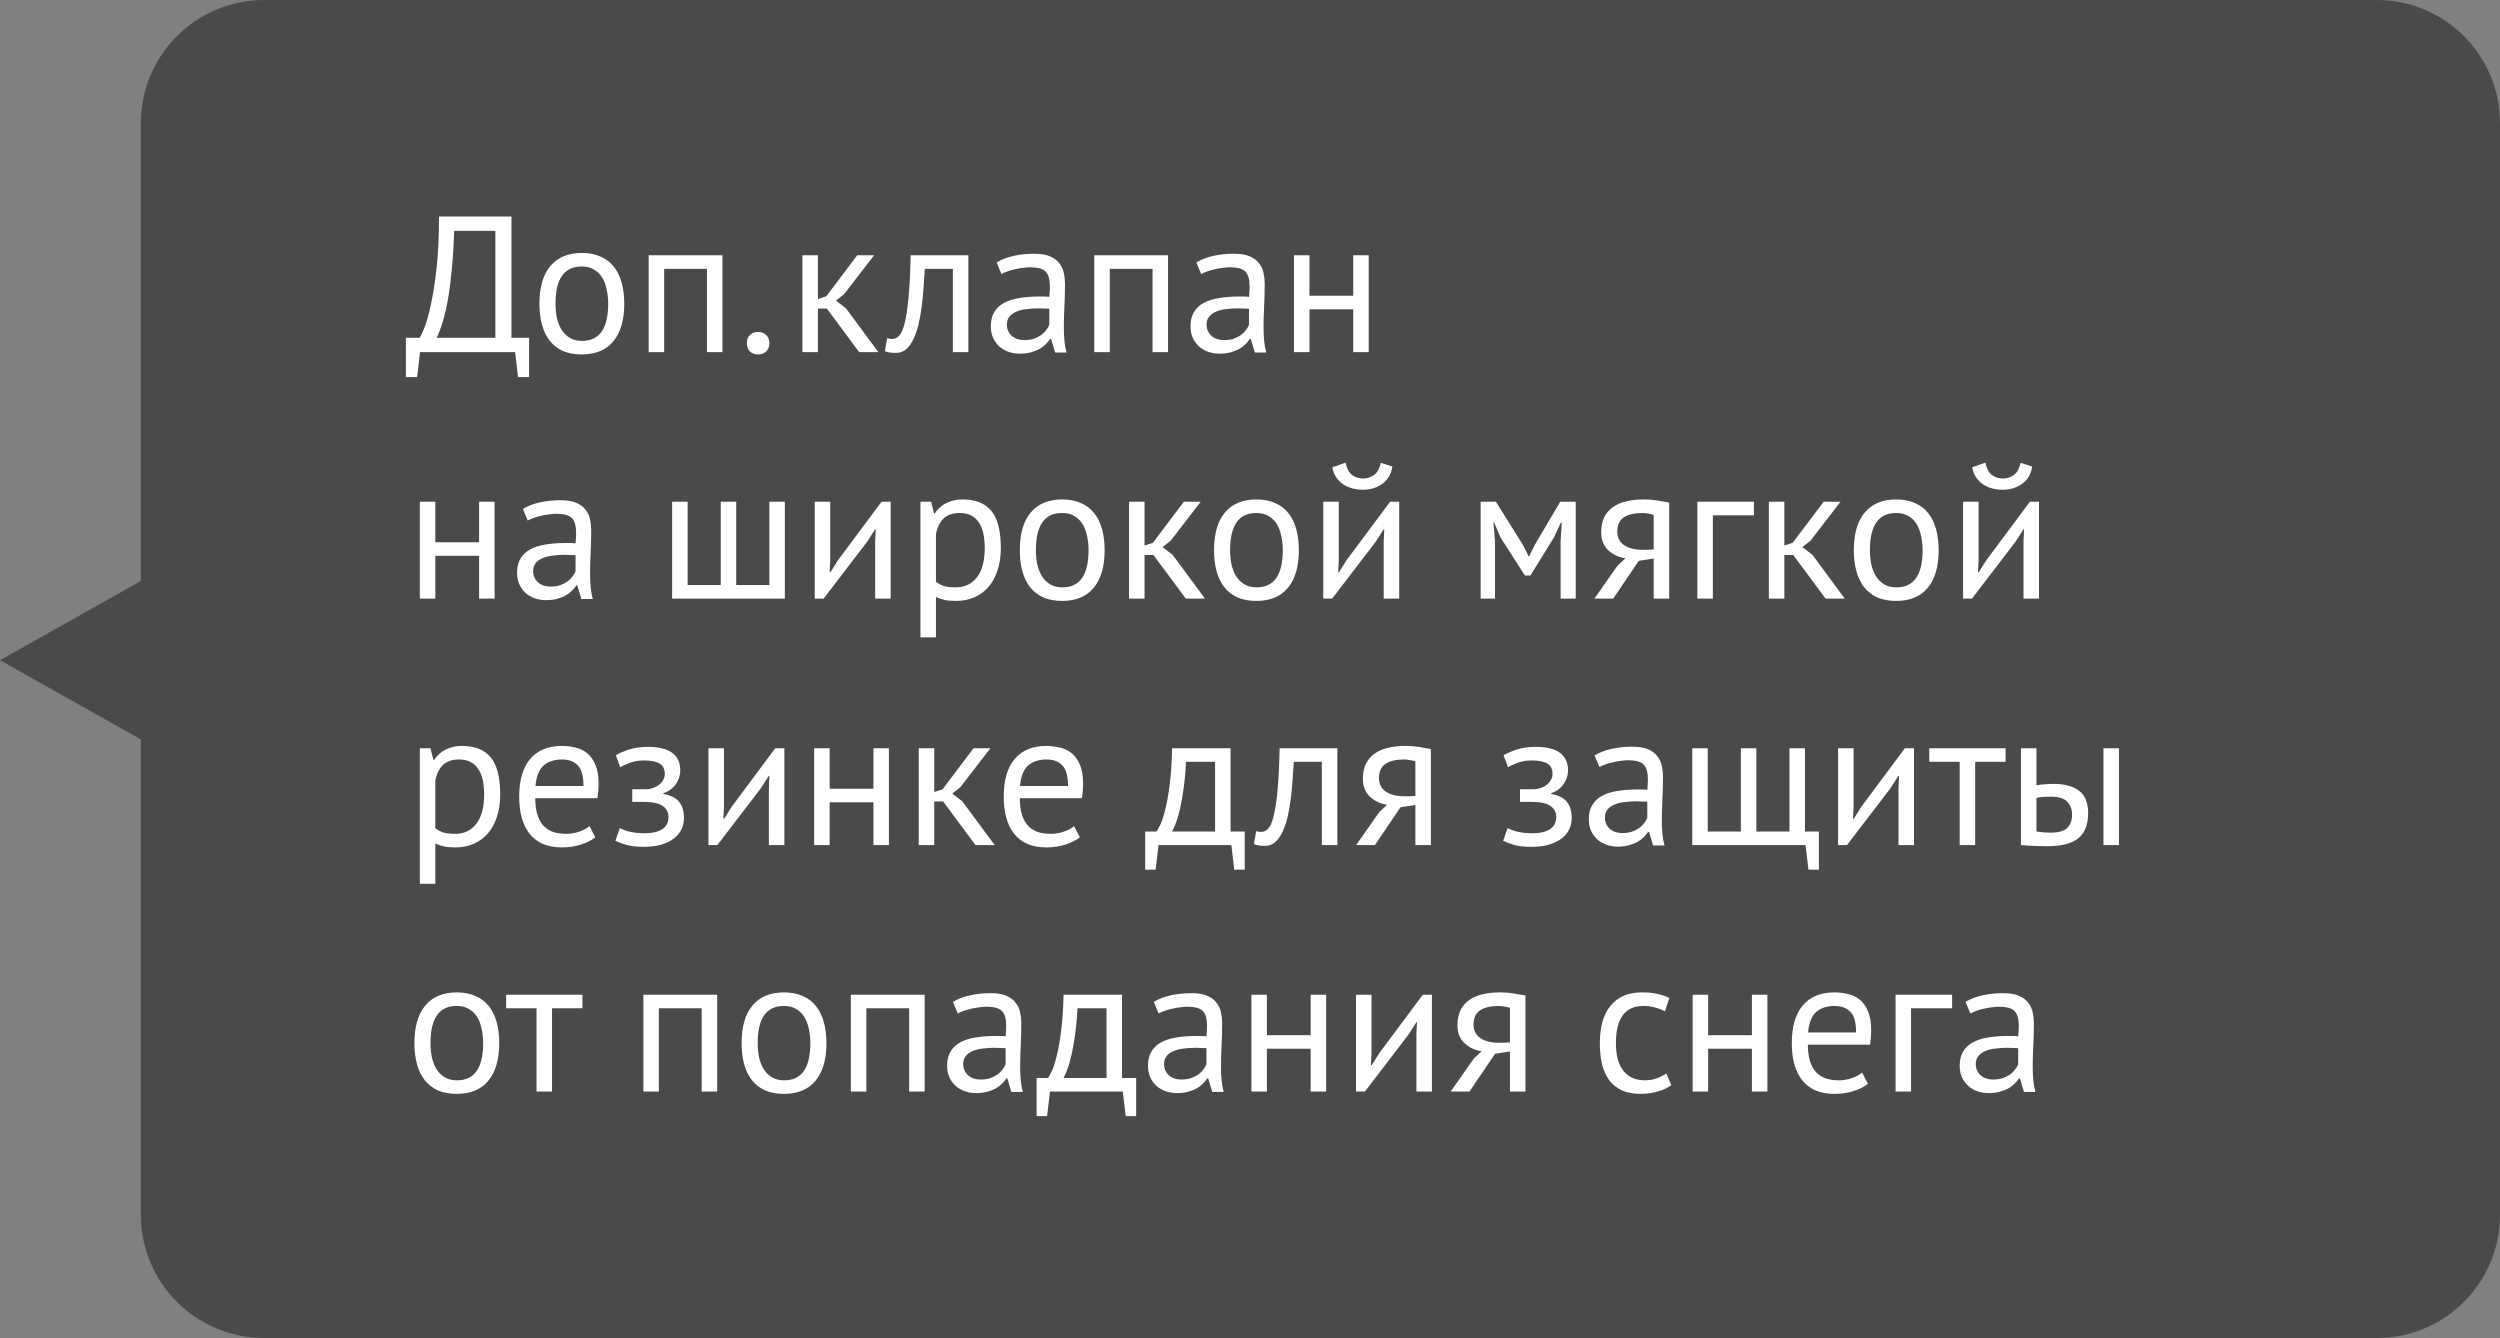
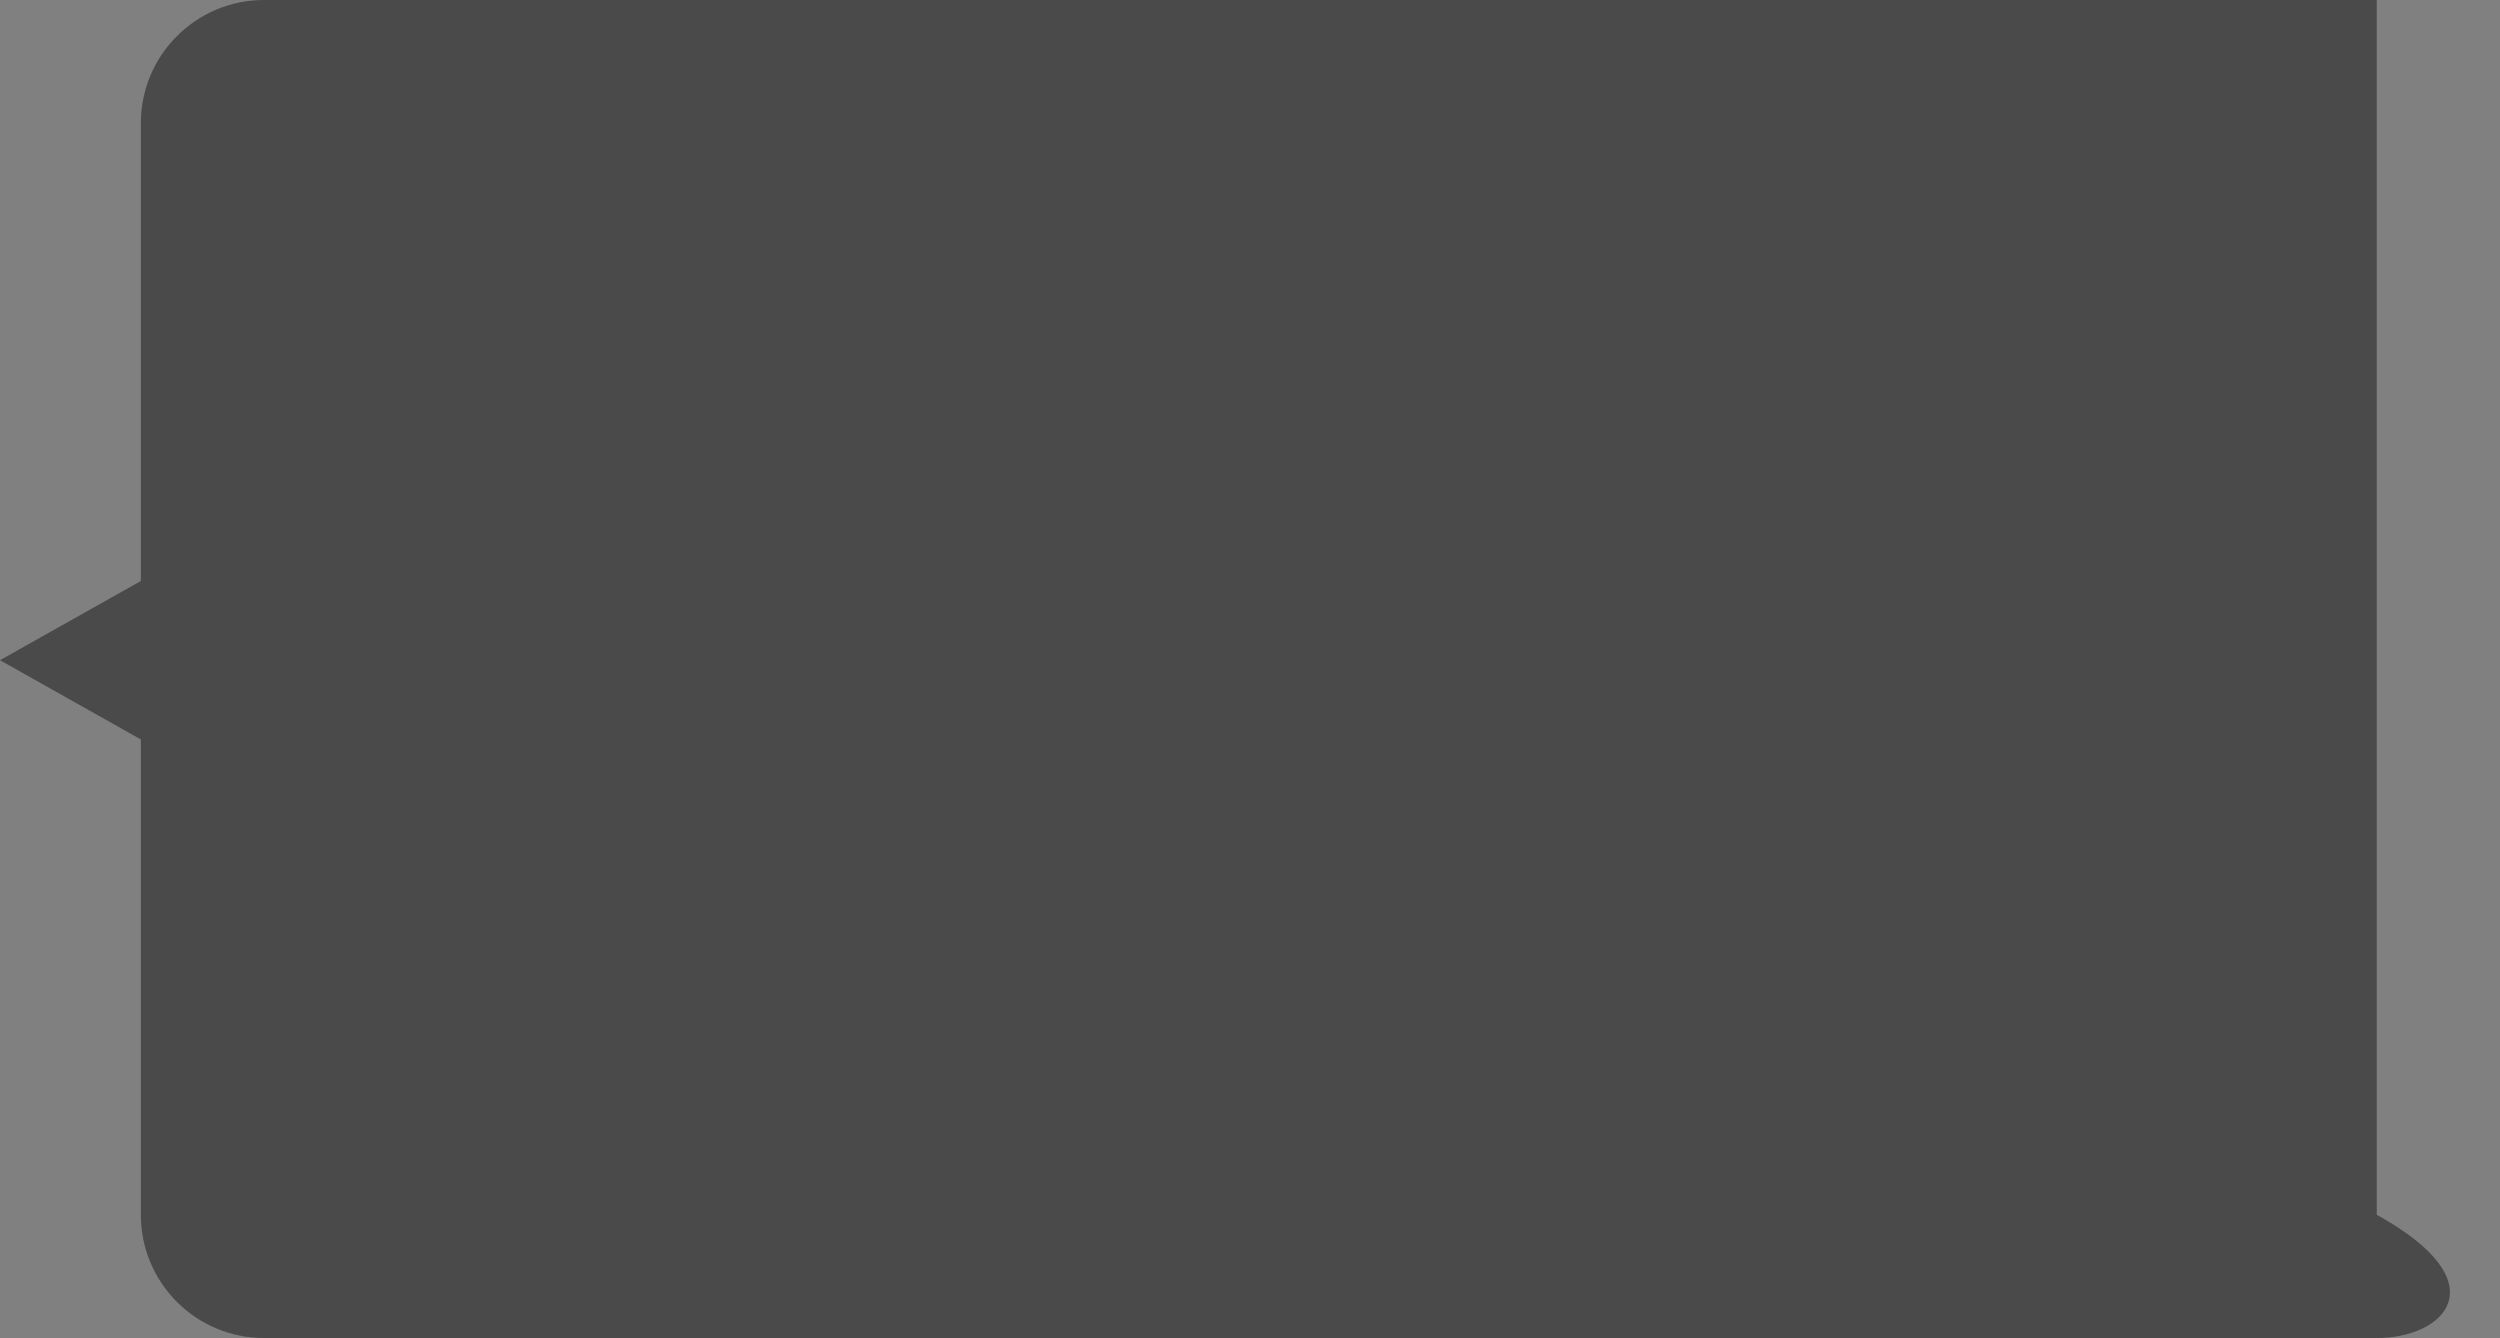
<svg xmlns="http://www.w3.org/2000/svg" width="142" height="76" viewBox="0 0 142 76" fill="none">
  <rect x="0" y="0" width="142" height="76" fill="#808080" stroke="none" />
-   <path d="M8 7C8 3.134 11.134 0 15 0H135C138.866 0 142 3.134 142 7V69C142 72.866 138.866 76 135 76H15C11.134 76 8 72.866 8 69V42L0 37.5L8 33V7Z" fill="#383838" fill-opacity="0.75" />
-   <path d="M30.051 21.419H29.424L29.259 20H23.858L23.693 21.419H23.055V19.186H23.836C23.895 19.105 23.983 18.918 24.1 18.625C24.225 18.324 24.346 17.899 24.463 17.349C24.588 16.792 24.698 16.099 24.793 15.27C24.888 14.434 24.936 13.444 24.936 12.3H29.05V19.186H30.051V21.419ZM28.137 19.186V13.114H25.794C25.772 13.921 25.728 14.647 25.662 15.292C25.603 15.937 25.53 16.509 25.442 17.008C25.354 17.499 25.255 17.925 25.145 18.284C25.035 18.643 24.921 18.944 24.804 19.186H28.137ZM30.64 17.25C30.64 16.319 30.845 15.607 31.256 15.116C31.674 14.617 32.271 14.368 33.049 14.368C33.459 14.368 33.815 14.438 34.116 14.577C34.424 14.709 34.677 14.903 34.875 15.16C35.073 15.409 35.219 15.714 35.315 16.073C35.41 16.425 35.458 16.817 35.458 17.25C35.458 18.181 35.249 18.896 34.831 19.395C34.42 19.886 33.826 20.132 33.049 20.132C32.638 20.132 32.279 20.066 31.971 19.934C31.67 19.795 31.421 19.6 31.223 19.351C31.025 19.094 30.878 18.79 30.783 18.438C30.687 18.079 30.64 17.683 30.64 17.25ZM31.553 17.25C31.553 17.529 31.578 17.796 31.63 18.053C31.688 18.31 31.776 18.533 31.894 18.724C32.011 18.915 32.165 19.069 32.356 19.186C32.546 19.303 32.777 19.362 33.049 19.362C34.046 19.369 34.545 18.665 34.545 17.25C34.545 16.964 34.515 16.693 34.457 16.436C34.405 16.179 34.321 15.956 34.204 15.765C34.086 15.574 33.932 15.424 33.742 15.314C33.551 15.197 33.32 15.138 33.049 15.138C32.051 15.131 31.553 15.835 31.553 17.25ZM40.156 15.27H37.725V20H36.845V14.5H41.036V20H40.156V15.27ZM42.424 19.494C42.424 19.296 42.479 19.142 42.589 19.032C42.706 18.915 42.86 18.856 43.051 18.856C43.249 18.856 43.406 18.915 43.524 19.032C43.641 19.142 43.7 19.296 43.7 19.494C43.7 19.685 43.641 19.839 43.524 19.956C43.406 20.073 43.249 20.132 43.051 20.132C42.86 20.132 42.706 20.073 42.589 19.956C42.479 19.839 42.424 19.685 42.424 19.494ZM46.964 17.525H46.458V20H45.578V14.5H46.458V16.986L46.931 16.832L48.691 14.5H49.648L47.943 16.711L47.481 17.074L48.053 17.514L49.89 20H48.801L46.964 17.525ZM54.123 15.27H52.528C52.506 15.578 52.484 15.912 52.462 16.271C52.44 16.623 52.407 16.979 52.363 17.338C52.319 17.69 52.261 18.031 52.187 18.361C52.114 18.684 52.019 18.97 51.901 19.219C51.791 19.468 51.652 19.67 51.483 19.824C51.322 19.971 51.128 20.044 50.9 20.044C50.761 20.044 50.64 20.037 50.537 20.022C50.435 20.007 50.343 19.982 50.262 19.945L50.394 19.208C50.482 19.237 50.578 19.252 50.68 19.252C50.827 19.252 50.959 19.19 51.076 19.065C51.194 18.94 51.296 18.706 51.384 18.361C51.472 18.009 51.546 17.525 51.604 16.909C51.663 16.293 51.703 15.49 51.725 14.5H55.003V20H54.123V15.27ZM56.609 14.907C56.887 14.738 57.21 14.614 57.577 14.533C57.951 14.452 58.339 14.412 58.743 14.412C59.124 14.412 59.428 14.463 59.656 14.566C59.89 14.669 60.066 14.804 60.184 14.973C60.308 15.134 60.389 15.314 60.426 15.512C60.47 15.71 60.492 15.908 60.492 16.106C60.492 16.546 60.481 16.975 60.459 17.393C60.437 17.811 60.426 18.207 60.426 18.581C60.426 18.852 60.437 19.109 60.459 19.351C60.481 19.593 60.521 19.817 60.58 20.022H59.931L59.7 19.252H59.645C59.579 19.355 59.494 19.457 59.392 19.56C59.296 19.655 59.179 19.743 59.04 19.824C58.9 19.897 58.739 19.96 58.556 20.011C58.372 20.062 58.163 20.088 57.929 20.088C57.694 20.088 57.474 20.051 57.269 19.978C57.071 19.905 56.898 19.802 56.752 19.67C56.605 19.531 56.488 19.366 56.4 19.175C56.319 18.984 56.279 18.768 56.279 18.526C56.279 18.203 56.345 17.936 56.477 17.723C56.609 17.503 56.792 17.331 57.027 17.206C57.269 17.074 57.555 16.982 57.885 16.931C58.222 16.872 58.592 16.843 58.996 16.843C59.098 16.843 59.197 16.843 59.293 16.843C59.395 16.843 59.498 16.85 59.601 16.865C59.623 16.645 59.634 16.447 59.634 16.271C59.634 15.868 59.553 15.585 59.392 15.424C59.23 15.263 58.937 15.182 58.512 15.182C58.387 15.182 58.251 15.193 58.105 15.215C57.965 15.23 57.819 15.255 57.665 15.292C57.518 15.321 57.375 15.362 57.236 15.413C57.104 15.457 56.986 15.508 56.884 15.567L56.609 14.907ZM58.171 19.318C58.376 19.318 58.559 19.292 58.721 19.241C58.882 19.182 59.021 19.113 59.139 19.032C59.256 18.944 59.351 18.849 59.425 18.746C59.505 18.643 59.564 18.544 59.601 18.449V17.536C59.498 17.529 59.392 17.525 59.282 17.525C59.179 17.518 59.076 17.514 58.974 17.514C58.746 17.514 58.523 17.529 58.303 17.558C58.09 17.58 57.899 17.628 57.731 17.701C57.569 17.767 57.437 17.862 57.335 17.987C57.239 18.104 57.192 18.255 57.192 18.438C57.192 18.695 57.283 18.907 57.467 19.076C57.65 19.237 57.885 19.318 58.171 19.318ZM65.465 15.27H63.034V20H62.154V14.5H66.345V20H65.465V15.27ZM67.952 14.907C68.231 14.738 68.554 14.614 68.92 14.533C69.294 14.452 69.683 14.412 70.086 14.412C70.468 14.412 70.772 14.463 70.999 14.566C71.234 14.669 71.41 14.804 71.527 14.973C71.652 15.134 71.733 15.314 71.769 15.512C71.813 15.71 71.835 15.908 71.835 16.106C71.835 16.546 71.824 16.975 71.802 17.393C71.78 17.811 71.769 18.207 71.769 18.581C71.769 18.852 71.78 19.109 71.802 19.351C71.824 19.593 71.865 19.817 71.923 20.022H71.274L71.043 19.252H70.988C70.922 19.355 70.838 19.457 70.735 19.56C70.64 19.655 70.523 19.743 70.383 19.824C70.244 19.897 70.083 19.96 69.899 20.011C69.716 20.062 69.507 20.088 69.272 20.088C69.038 20.088 68.818 20.051 68.612 19.978C68.414 19.905 68.242 19.802 68.095 19.67C67.949 19.531 67.831 19.366 67.743 19.175C67.663 18.984 67.622 18.768 67.622 18.526C67.622 18.203 67.688 17.936 67.82 17.723C67.952 17.503 68.136 17.331 68.37 17.206C68.612 17.074 68.898 16.982 69.228 16.931C69.566 16.872 69.936 16.843 70.339 16.843C70.442 16.843 70.541 16.843 70.636 16.843C70.739 16.843 70.842 16.85 70.944 16.865C70.966 16.645 70.977 16.447 70.977 16.271C70.977 15.868 70.897 15.585 70.735 15.424C70.574 15.263 70.281 15.182 69.855 15.182C69.731 15.182 69.595 15.193 69.448 15.215C69.309 15.23 69.162 15.255 69.008 15.292C68.862 15.321 68.719 15.362 68.579 15.413C68.447 15.457 68.33 15.508 68.227 15.567L67.952 14.907ZM69.514 19.318C69.72 19.318 69.903 19.292 70.064 19.241C70.226 19.182 70.365 19.113 70.482 19.032C70.6 18.944 70.695 18.849 70.768 18.746C70.849 18.643 70.908 18.544 70.944 18.449V17.536C70.842 17.529 70.735 17.525 70.625 17.525C70.523 17.518 70.42 17.514 70.317 17.514C70.09 17.514 69.866 17.529 69.646 17.558C69.434 17.58 69.243 17.628 69.074 17.701C68.913 17.767 68.781 17.862 68.678 17.987C68.583 18.104 68.535 18.255 68.535 18.438C68.535 18.695 68.627 18.907 68.81 19.076C68.994 19.237 69.228 19.318 69.514 19.318ZM76.863 17.569H74.377V20H73.497V14.5H74.377V16.799H76.863V14.5H77.743V20H76.863V17.569ZM27.213 31.569H24.727V34H23.847V28.5H24.727V30.799H27.213V28.5H28.093V34H27.213V31.569ZM29.699 28.907C29.978 28.738 30.301 28.614 30.667 28.533C31.041 28.452 31.43 28.412 31.833 28.412C32.215 28.412 32.519 28.463 32.746 28.566C32.981 28.669 33.157 28.804 33.274 28.973C33.399 29.134 33.48 29.314 33.516 29.512C33.56 29.71 33.582 29.908 33.582 30.106C33.582 30.546 33.571 30.975 33.549 31.393C33.527 31.811 33.516 32.207 33.516 32.581C33.516 32.852 33.527 33.109 33.549 33.351C33.571 33.593 33.612 33.817 33.67 34.022H33.021L32.79 33.252H32.735C32.669 33.355 32.585 33.457 32.482 33.56C32.387 33.655 32.27 33.743 32.13 33.824C31.991 33.897 31.83 33.96 31.646 34.011C31.463 34.062 31.254 34.088 31.019 34.088C30.785 34.088 30.565 34.051 30.359 33.978C30.161 33.905 29.989 33.802 29.842 33.67C29.696 33.531 29.578 33.366 29.49 33.175C29.41 32.984 29.369 32.768 29.369 32.526C29.369 32.203 29.435 31.936 29.567 31.723C29.699 31.503 29.883 31.331 30.117 31.206C30.359 31.074 30.645 30.982 30.975 30.931C31.313 30.872 31.683 30.843 32.086 30.843C32.189 30.843 32.288 30.843 32.383 30.843C32.486 30.843 32.589 30.85 32.691 30.865C32.713 30.645 32.724 30.447 32.724 30.271C32.724 29.868 32.644 29.585 32.482 29.424C32.321 29.263 32.028 29.182 31.602 29.182C31.478 29.182 31.342 29.193 31.195 29.215C31.056 29.23 30.909 29.255 30.755 29.292C30.609 29.321 30.466 29.362 30.326 29.413C30.194 29.457 30.077 29.508 29.974 29.567L29.699 28.907ZM31.261 33.318C31.467 33.318 31.65 33.292 31.811 33.241C31.973 33.182 32.112 33.113 32.229 33.032C32.347 32.944 32.442 32.849 32.515 32.746C32.596 32.643 32.655 32.544 32.691 32.449V31.536C32.589 31.529 32.482 31.525 32.372 31.525C32.27 31.518 32.167 31.514 32.064 31.514C31.837 31.514 31.613 31.529 31.393 31.558C31.181 31.58 30.99 31.628 30.821 31.701C30.66 31.767 30.528 31.862 30.425 31.987C30.33 32.104 30.282 32.255 30.282 32.438C30.282 32.695 30.374 32.907 30.557 33.076C30.741 33.237 30.975 33.318 31.261 33.318ZM38.177 34V28.5H39.057V33.23H40.938V28.5H41.818V33.23H43.699V28.5H44.579V34H38.177ZM49.709 30.744L49.742 30.062H49.709L49.258 30.766L46.783 34H46.277V28.5H47.157V31.855L47.124 32.504H47.168L47.597 31.822L50.072 28.5H50.589V34H49.709V30.744ZM52.282 28.5H52.887L53.052 29.16H53.096C53.264 28.903 53.481 28.709 53.745 28.577C54.016 28.438 54.324 28.368 54.669 28.368C55.402 28.368 55.948 28.584 56.308 29.017C56.667 29.45 56.847 30.157 56.847 31.14C56.847 31.602 56.784 32.02 56.66 32.394C56.542 32.761 56.374 33.072 56.154 33.329C55.934 33.586 55.666 33.784 55.351 33.923C55.043 34.062 54.698 34.132 54.317 34.132C54.045 34.132 53.829 34.114 53.668 34.077C53.514 34.048 53.345 33.993 53.162 33.912V36.2H52.282V28.5ZM54.504 29.138C54.13 29.138 53.833 29.237 53.613 29.435C53.4 29.626 53.25 29.919 53.162 30.315V33.043C53.294 33.146 53.444 33.226 53.613 33.285C53.781 33.336 54.005 33.362 54.284 33.362C54.79 33.362 55.189 33.175 55.483 32.801C55.783 32.42 55.934 31.862 55.934 31.129C55.934 30.828 55.908 30.557 55.857 30.315C55.805 30.066 55.721 29.857 55.604 29.688C55.494 29.512 55.347 29.376 55.164 29.281C54.988 29.186 54.768 29.138 54.504 29.138ZM57.925 31.25C57.925 30.319 58.13 29.607 58.541 29.116C58.959 28.617 59.556 28.368 60.334 28.368C60.744 28.368 61.1 28.438 61.401 28.577C61.709 28.709 61.962 28.903 62.16 29.16C62.358 29.409 62.504 29.714 62.6 30.073C62.695 30.425 62.743 30.817 62.743 31.25C62.743 32.181 62.534 32.896 62.116 33.395C61.705 33.886 61.111 34.132 60.334 34.132C59.923 34.132 59.564 34.066 59.256 33.934C58.955 33.795 58.706 33.6 58.508 33.351C58.31 33.094 58.163 32.79 58.068 32.438C57.972 32.079 57.925 31.683 57.925 31.25ZM58.838 31.25C58.838 31.529 58.863 31.796 58.915 32.053C58.973 32.31 59.061 32.533 59.179 32.724C59.296 32.915 59.45 33.069 59.641 33.186C59.831 33.303 60.062 33.362 60.334 33.362C61.331 33.369 61.83 32.665 61.83 31.25C61.83 30.964 61.8 30.693 61.742 30.436C61.69 30.179 61.606 29.956 61.489 29.765C61.371 29.574 61.217 29.424 61.027 29.314C60.836 29.197 60.605 29.138 60.334 29.138C59.336 29.131 58.838 29.835 58.838 31.25ZM65.516 31.525H65.01V34H64.13V28.5H65.01V30.986L65.483 30.832L67.243 28.5H68.2L66.495 30.711L66.033 31.074L66.605 31.514L68.442 34H67.353L65.516 31.525ZM68.957 31.25C68.957 30.319 69.162 29.607 69.573 29.116C69.991 28.617 70.589 28.368 71.366 28.368C71.777 28.368 72.132 28.438 72.433 28.577C72.741 28.709 72.994 28.903 73.192 29.16C73.39 29.409 73.537 29.714 73.632 30.073C73.727 30.425 73.775 30.817 73.775 31.25C73.775 32.181 73.566 32.896 73.148 33.395C72.737 33.886 72.143 34.132 71.366 34.132C70.955 34.132 70.596 34.066 70.288 33.934C69.987 33.795 69.738 33.6 69.54 33.351C69.342 33.094 69.195 32.79 69.1 32.438C69.005 32.079 68.957 31.683 68.957 31.25ZM69.87 31.25C69.87 31.529 69.896 31.796 69.947 32.053C70.006 32.31 70.094 32.533 70.211 32.724C70.328 32.915 70.482 33.069 70.673 33.186C70.864 33.303 71.095 33.362 71.366 33.362C72.363 33.369 72.862 32.665 72.862 31.25C72.862 30.964 72.833 30.693 72.774 30.436C72.723 30.179 72.638 29.956 72.521 29.765C72.404 29.574 72.25 29.424 72.059 29.314C71.868 29.197 71.637 29.138 71.366 29.138C70.369 29.131 69.87 29.835 69.87 31.25ZM78.594 30.744L78.627 30.062H78.594L78.143 30.766L75.668 34H75.162V28.5H76.042V31.855L76.009 32.504H76.053L76.482 31.822L78.957 28.5H79.474V34H78.594V30.744ZM76.427 26.278C76.501 26.615 76.625 26.85 76.801 26.982C76.985 27.114 77.194 27.18 77.428 27.18C77.663 27.18 77.872 27.11 78.055 26.971C78.239 26.832 78.363 26.604 78.429 26.289L79.089 26.498C79.023 26.923 78.833 27.25 78.517 27.477C78.209 27.704 77.839 27.818 77.406 27.818C77.208 27.818 77.01 27.792 76.812 27.741C76.622 27.69 76.449 27.613 76.295 27.51C76.141 27.407 76.009 27.275 75.899 27.114C75.789 26.953 75.716 26.762 75.679 26.542L76.427 26.278ZM88.643 30.733L88.709 29.688H88.654L88.258 30.535L86.927 32.691H86.619L85.233 30.535L84.87 29.688H84.826L84.914 30.722V34H84.1V28.5H84.969L86.509 30.964L86.828 31.602H86.85L87.18 30.942L88.621 28.5H89.501V34H88.643V30.733ZM93.929 31.723L93.082 31.855L91.63 34H90.563L91.883 32.119L92.323 31.712C91.941 31.653 91.615 31.499 91.344 31.25C91.08 31.001 90.948 30.663 90.948 30.238C90.948 29.908 91.003 29.626 91.113 29.391C91.23 29.156 91.395 28.962 91.608 28.808C91.82 28.654 92.073 28.544 92.367 28.478C92.66 28.405 92.99 28.368 93.357 28.368C93.628 28.368 93.881 28.386 94.116 28.423C94.35 28.46 94.581 28.5 94.809 28.544V34H93.929V31.723ZM93.929 29.248C93.833 29.211 93.727 29.186 93.61 29.171C93.492 29.149 93.39 29.138 93.302 29.138C92.832 29.138 92.473 29.222 92.224 29.391C91.982 29.56 91.861 29.827 91.861 30.194C91.861 30.524 91.989 30.781 92.246 30.964C92.51 31.14 92.854 31.228 93.28 31.228C93.287 31.228 93.298 31.228 93.313 31.228C93.327 31.228 93.357 31.228 93.401 31.228C93.445 31.228 93.507 31.228 93.588 31.228C93.668 31.221 93.782 31.213 93.929 31.206V29.248ZM99.623 29.27H97.29V34H96.41V28.5H99.623V29.27ZM101.857 31.525H101.351V34H100.471V28.5H101.351V30.986L101.824 30.832L103.584 28.5H104.541L102.836 30.711L102.374 31.074L102.946 31.514L104.783 34H103.694L101.857 31.525ZM105.298 31.25C105.298 30.319 105.503 29.607 105.914 29.116C106.332 28.617 106.929 28.368 107.707 28.368C108.117 28.368 108.473 28.438 108.774 28.577C109.082 28.709 109.335 28.903 109.533 29.16C109.731 29.409 109.877 29.714 109.973 30.073C110.068 30.425 110.116 30.817 110.116 31.25C110.116 32.181 109.907 32.896 109.489 33.395C109.078 33.886 108.484 34.132 107.707 34.132C107.296 34.132 106.937 34.066 106.629 33.934C106.328 33.795 106.079 33.6 105.881 33.351C105.683 33.094 105.536 32.79 105.441 32.438C105.345 32.079 105.298 31.683 105.298 31.25ZM106.211 31.25C106.211 31.529 106.236 31.796 106.288 32.053C106.346 32.31 106.434 32.533 106.552 32.724C106.669 32.915 106.823 33.069 107.014 33.186C107.204 33.303 107.435 33.362 107.707 33.362C108.704 33.369 109.203 32.665 109.203 31.25C109.203 30.964 109.173 30.693 109.115 30.436C109.063 30.179 108.979 29.956 108.862 29.765C108.744 29.574 108.59 29.424 108.4 29.314C108.209 29.197 107.978 29.138 107.707 29.138C106.709 29.131 106.211 29.835 106.211 31.25ZM114.935 30.744L114.968 30.062H114.935L114.484 30.766L112.009 34H111.503V28.5H112.383V31.855L112.35 32.504H112.394L112.823 31.822L115.298 28.5H115.815V34H114.935V30.744ZM112.768 26.278C112.842 26.615 112.966 26.85 113.142 26.982C113.326 27.114 113.535 27.18 113.769 27.18C114.004 27.18 114.213 27.11 114.396 26.971C114.58 26.832 114.704 26.604 114.77 26.289L115.43 26.498C115.364 26.923 115.174 27.25 114.858 27.477C114.55 27.704 114.18 27.818 113.747 27.818C113.549 27.818 113.351 27.792 113.153 27.741C112.963 27.69 112.79 27.613 112.636 27.51C112.482 27.407 112.35 27.275 112.24 27.114C112.13 26.953 112.057 26.762 112.02 26.542L112.768 26.278ZM23.847 42.5H24.452L24.617 43.16H24.661C24.83 42.903 25.046 42.709 25.31 42.577C25.581 42.438 25.889 42.368 26.234 42.368C26.967 42.368 27.514 42.584 27.873 43.017C28.232 43.45 28.412 44.157 28.412 45.14C28.412 45.602 28.35 46.02 28.225 46.394C28.108 46.761 27.939 47.072 27.719 47.329C27.499 47.586 27.231 47.784 26.916 47.923C26.608 48.062 26.263 48.132 25.882 48.132C25.611 48.132 25.394 48.114 25.233 48.077C25.079 48.048 24.91 47.993 24.727 47.912V50.2H23.847V42.5ZM26.069 43.138C25.695 43.138 25.398 43.237 25.178 43.435C24.965 43.626 24.815 43.919 24.727 44.315V47.043C24.859 47.146 25.009 47.226 25.178 47.285C25.347 47.336 25.57 47.362 25.849 47.362C26.355 47.362 26.755 47.175 27.048 46.801C27.349 46.42 27.499 45.862 27.499 45.129C27.499 44.828 27.473 44.557 27.422 44.315C27.371 44.066 27.286 43.857 27.169 43.688C27.059 43.512 26.912 43.376 26.729 43.281C26.553 43.186 26.333 43.138 26.069 43.138ZM33.813 47.56C33.593 47.736 33.315 47.875 32.977 47.978C32.647 48.081 32.295 48.132 31.921 48.132C31.503 48.132 31.14 48.066 30.832 47.934C30.524 47.795 30.271 47.6 30.073 47.351C29.875 47.094 29.729 46.79 29.633 46.438C29.538 46.086 29.49 45.69 29.49 45.25C29.49 44.311 29.699 43.596 30.117 43.105C30.535 42.614 31.133 42.368 31.91 42.368C32.16 42.368 32.409 42.397 32.658 42.456C32.907 42.507 33.131 42.61 33.329 42.764C33.527 42.918 33.688 43.138 33.813 43.424C33.938 43.703 34 44.073 34 44.535C34 44.777 33.978 45.045 33.934 45.338H30.403C30.403 45.661 30.436 45.947 30.502 46.196C30.568 46.445 30.671 46.658 30.81 46.834C30.95 47.003 31.129 47.135 31.349 47.23C31.576 47.318 31.852 47.362 32.174 47.362C32.423 47.362 32.673 47.318 32.922 47.23C33.172 47.142 33.358 47.039 33.483 46.922L33.813 47.56ZM31.921 43.138C31.488 43.138 31.14 43.252 30.876 43.479C30.619 43.706 30.465 44.095 30.414 44.645H33.142C33.142 44.088 33.036 43.699 32.823 43.479C32.611 43.252 32.31 43.138 31.921 43.138ZM35.912 45.547V44.832H36.682C36.814 44.832 36.942 44.81 37.067 44.766C37.199 44.722 37.316 44.663 37.419 44.59C37.522 44.509 37.602 44.418 37.661 44.315C37.727 44.205 37.76 44.091 37.76 43.974C37.76 43.688 37.661 43.486 37.463 43.369C37.265 43.252 36.968 43.193 36.572 43.193C36.286 43.193 36.022 43.237 35.78 43.325C35.545 43.413 35.362 43.497 35.23 43.578L34.977 42.896C35.197 42.771 35.454 42.661 35.747 42.566C36.048 42.471 36.403 42.423 36.814 42.423C38.031 42.423 38.64 42.874 38.64 43.776C38.64 44.033 38.556 44.286 38.387 44.535C38.226 44.777 37.991 44.949 37.683 45.052V45.096C38.116 45.177 38.416 45.331 38.585 45.558C38.761 45.785 38.849 46.086 38.849 46.46C38.849 46.695 38.801 46.911 38.706 47.109C38.611 47.307 38.468 47.479 38.277 47.626C38.086 47.773 37.844 47.89 37.551 47.978C37.265 48.059 36.931 48.099 36.55 48.099C36.176 48.099 35.864 48.066 35.615 48C35.373 47.934 35.153 47.853 34.955 47.758L35.208 47.032C35.377 47.127 35.578 47.201 35.813 47.252C36.055 47.303 36.315 47.329 36.594 47.329C37.041 47.329 37.382 47.252 37.617 47.098C37.852 46.944 37.969 46.709 37.969 46.394C37.969 46.13 37.859 45.925 37.639 45.778C37.419 45.624 37.056 45.547 36.55 45.547H35.912ZM43.672 44.744L43.705 44.062H43.672L43.221 44.766L40.746 48H40.24V42.5H41.12V45.855L41.087 46.504H41.131L41.56 45.822L44.035 42.5H44.552V48H43.672V44.744ZM49.611 45.569H47.124V48H46.245V42.5H47.124V44.799H49.611V42.5H50.49V48H49.611V45.569ZM53.571 45.525H53.065V48H52.185V42.5H53.065V44.986L53.538 44.832L55.298 42.5H56.255L54.55 44.711L54.088 45.074L54.66 45.514L56.497 48H55.408L53.571 45.525ZM61.335 47.56C61.115 47.736 60.836 47.875 60.499 47.978C60.169 48.081 59.817 48.132 59.443 48.132C59.025 48.132 58.662 48.066 58.354 47.934C58.046 47.795 57.793 47.6 57.595 47.351C57.397 47.094 57.25 46.79 57.155 46.438C57.059 46.086 57.012 45.69 57.012 45.25C57.012 44.311 57.221 43.596 57.639 43.105C58.057 42.614 58.654 42.368 59.432 42.368C59.681 42.368 59.93 42.397 60.18 42.456C60.429 42.507 60.653 42.61 60.851 42.764C61.049 42.918 61.21 43.138 61.335 43.424C61.459 43.703 61.522 44.073 61.522 44.535C61.522 44.777 61.5 45.045 61.456 45.338H57.925C57.925 45.661 57.958 45.947 58.024 46.196C58.09 46.445 58.192 46.658 58.332 46.834C58.471 47.003 58.651 47.135 58.871 47.23C59.098 47.318 59.373 47.362 59.696 47.362C59.945 47.362 60.194 47.318 60.444 47.23C60.693 47.142 60.88 47.039 61.005 46.922L61.335 47.56ZM59.443 43.138C59.01 43.138 58.662 43.252 58.398 43.479C58.141 43.706 57.987 44.095 57.936 44.645H60.664C60.664 44.088 60.557 43.699 60.345 43.479C60.132 43.252 59.831 43.138 59.443 43.138ZM70.7 49.397H70.106L69.941 48H65.805L65.64 49.397H65.046V47.23H65.695C65.754 47.149 65.831 47.006 65.926 46.801C66.022 46.588 66.113 46.295 66.201 45.921C66.296 45.54 66.377 45.07 66.443 44.513C66.516 43.948 66.561 43.277 66.575 42.5H69.897V47.23H70.7V49.397ZM69.017 47.23V43.27H67.367C67.353 43.578 67.327 43.915 67.29 44.282C67.254 44.641 67.202 45.004 67.136 45.371C67.078 45.73 67.001 46.071 66.905 46.394C66.81 46.717 66.7 46.995 66.575 47.23H69.017ZM75.081 43.27H73.486C73.464 43.578 73.442 43.912 73.42 44.271C73.398 44.623 73.365 44.979 73.321 45.338C73.277 45.69 73.219 46.031 73.145 46.361C73.072 46.684 72.977 46.97 72.859 47.219C72.749 47.468 72.61 47.67 72.441 47.824C72.28 47.971 72.086 48.044 71.858 48.044C71.719 48.044 71.598 48.037 71.495 48.022C71.393 48.007 71.301 47.982 71.22 47.945L71.352 47.208C71.44 47.237 71.536 47.252 71.638 47.252C71.785 47.252 71.917 47.19 72.034 47.065C72.152 46.94 72.254 46.706 72.342 46.361C72.43 46.009 72.504 45.525 72.562 44.909C72.621 44.293 72.661 43.49 72.683 42.5H75.961V48H75.081V43.27ZM80.394 45.723L79.547 45.855L78.095 48H77.028L78.348 46.119L78.788 45.712C78.406 45.653 78.08 45.499 77.809 45.25C77.545 45.001 77.413 44.663 77.413 44.238C77.413 43.908 77.468 43.626 77.578 43.391C77.695 43.156 77.86 42.962 78.073 42.808C78.285 42.654 78.538 42.544 78.832 42.478C79.125 42.405 79.455 42.368 79.822 42.368C80.093 42.368 80.346 42.386 80.581 42.423C80.815 42.46 81.046 42.5 81.274 42.544V48H80.394V45.723ZM80.394 43.248C80.298 43.211 80.192 43.186 80.075 43.171C79.957 43.149 79.855 43.138 79.767 43.138C79.297 43.138 78.938 43.222 78.689 43.391C78.447 43.56 78.326 43.827 78.326 44.194C78.326 44.524 78.454 44.781 78.711 44.964C78.975 45.14 79.319 45.228 79.745 45.228C79.752 45.228 79.763 45.228 79.778 45.228C79.792 45.228 79.822 45.228 79.866 45.228C79.91 45.228 79.972 45.228 80.053 45.228C80.133 45.221 80.247 45.213 80.394 45.206V43.248ZM86.336 45.547V44.832H87.106C87.238 44.832 87.366 44.81 87.491 44.766C87.623 44.722 87.74 44.663 87.843 44.59C87.946 44.509 88.026 44.418 88.085 44.315C88.151 44.205 88.184 44.091 88.184 43.974C88.184 43.688 88.085 43.486 87.887 43.369C87.689 43.252 87.392 43.193 86.996 43.193C86.71 43.193 86.446 43.237 86.204 43.325C85.969 43.413 85.786 43.497 85.654 43.578L85.401 42.896C85.621 42.771 85.878 42.661 86.171 42.566C86.472 42.471 86.827 42.423 87.238 42.423C88.455 42.423 89.064 42.874 89.064 43.776C89.064 44.033 88.98 44.286 88.811 44.535C88.65 44.777 88.415 44.949 88.107 45.052V45.096C88.54 45.177 88.84 45.331 89.009 45.558C89.185 45.785 89.273 46.086 89.273 46.46C89.273 46.695 89.225 46.911 89.13 47.109C89.035 47.307 88.892 47.479 88.701 47.626C88.51 47.773 88.268 47.89 87.975 47.978C87.689 48.059 87.355 48.099 86.974 48.099C86.6 48.099 86.288 48.066 86.039 48C85.797 47.934 85.577 47.853 85.379 47.758L85.632 47.032C85.801 47.127 86.002 47.201 86.237 47.252C86.479 47.303 86.739 47.329 87.018 47.329C87.465 47.329 87.806 47.252 88.041 47.098C88.276 46.944 88.393 46.709 88.393 46.394C88.393 46.13 88.283 45.925 88.063 45.778C87.843 45.624 87.48 45.547 86.974 45.547H86.336ZM90.575 42.907C90.854 42.738 91.177 42.614 91.543 42.533C91.917 42.452 92.306 42.412 92.709 42.412C93.091 42.412 93.395 42.463 93.622 42.566C93.857 42.669 94.033 42.804 94.15 42.973C94.275 43.134 94.356 43.314 94.392 43.512C94.436 43.71 94.458 43.908 94.458 44.106C94.458 44.546 94.447 44.975 94.425 45.393C94.403 45.811 94.392 46.207 94.392 46.581C94.392 46.852 94.403 47.109 94.425 47.351C94.447 47.593 94.488 47.817 94.546 48.022H93.897L93.666 47.252H93.611C93.545 47.355 93.461 47.457 93.358 47.56C93.263 47.655 93.146 47.743 93.006 47.824C92.867 47.897 92.706 47.96 92.522 48.011C92.339 48.062 92.13 48.088 91.895 48.088C91.661 48.088 91.441 48.051 91.235 47.978C91.037 47.905 90.865 47.802 90.718 47.67C90.572 47.531 90.454 47.366 90.366 47.175C90.286 46.984 90.245 46.768 90.245 46.526C90.245 46.203 90.311 45.936 90.443 45.723C90.575 45.503 90.759 45.331 90.993 45.206C91.235 45.074 91.521 44.982 91.851 44.931C92.189 44.872 92.559 44.843 92.962 44.843C93.065 44.843 93.164 44.843 93.259 44.843C93.362 44.843 93.465 44.85 93.567 44.865C93.589 44.645 93.6 44.447 93.6 44.271C93.6 43.868 93.52 43.585 93.358 43.424C93.197 43.263 92.904 43.182 92.478 43.182C92.354 43.182 92.218 43.193 92.071 43.215C91.932 43.23 91.785 43.255 91.631 43.292C91.485 43.321 91.342 43.362 91.202 43.413C91.07 43.457 90.953 43.508 90.85 43.567L90.575 42.907ZM92.137 47.318C92.343 47.318 92.526 47.292 92.687 47.241C92.849 47.182 92.988 47.113 93.105 47.032C93.223 46.944 93.318 46.849 93.391 46.746C93.472 46.643 93.531 46.544 93.567 46.449V45.536C93.465 45.529 93.358 45.525 93.248 45.525C93.146 45.518 93.043 45.514 92.94 45.514C92.713 45.514 92.489 45.529 92.269 45.558C92.057 45.58 91.866 45.628 91.697 45.701C91.536 45.767 91.404 45.862 91.301 45.987C91.206 46.104 91.158 46.255 91.158 46.438C91.158 46.695 91.25 46.907 91.433 47.076C91.617 47.237 91.851 47.318 92.137 47.318ZM103.314 49.397H102.72L102.555 48H96.12V42.5H97V47.23H98.881V42.5H99.761V47.23H101.642V42.5H102.522V47.23H103.314V49.397ZM107.835 44.744L107.868 44.062H107.835L107.384 44.766L104.909 48H104.403V42.5H105.283V45.855L105.25 46.504H105.294L105.723 45.822L108.198 42.5H108.715V48H107.835V44.744ZM113.917 43.27H112.19V48H111.31V43.27H109.583V42.5H113.917V43.27ZM115.67 47.23C115.942 47.274 116.202 47.296 116.451 47.296C116.913 47.296 117.236 47.208 117.419 47.032C117.603 46.849 117.694 46.592 117.694 46.262C117.694 45.969 117.603 45.727 117.419 45.536C117.243 45.345 116.932 45.25 116.484 45.25C116.36 45.25 116.224 45.254 116.077 45.261C115.931 45.268 115.795 45.29 115.67 45.327V47.23ZM115.67 44.601C115.846 44.572 116.015 44.553 116.176 44.546C116.338 44.531 116.492 44.524 116.638 44.524C117.012 44.524 117.324 44.568 117.573 44.656C117.83 44.737 118.035 44.85 118.189 44.997C118.343 45.144 118.45 45.32 118.508 45.525C118.574 45.723 118.607 45.936 118.607 46.163C118.607 46.83 118.42 47.314 118.046 47.615C117.68 47.916 117.082 48.066 116.253 48.066C115.784 48.066 115.296 48.044 114.79 48V42.5H115.67V44.601ZM119.476 42.5H120.356V48H119.476V42.5ZM23.539 59.25C23.539 58.319 23.744 57.607 24.155 57.116C24.573 56.617 25.171 56.368 25.948 56.368C26.359 56.368 26.714 56.438 27.015 56.577C27.323 56.709 27.576 56.903 27.774 57.16C27.972 57.409 28.119 57.714 28.214 58.073C28.309 58.425 28.357 58.817 28.357 59.25C28.357 60.181 28.148 60.896 27.73 61.395C27.319 61.886 26.725 62.132 25.948 62.132C25.537 62.132 25.178 62.066 24.87 61.934C24.569 61.795 24.32 61.6 24.122 61.351C23.924 61.094 23.777 60.79 23.682 60.438C23.587 60.079 23.539 59.683 23.539 59.25ZM24.452 59.25C24.452 59.529 24.478 59.796 24.529 60.053C24.588 60.31 24.676 60.533 24.793 60.724C24.91 60.915 25.064 61.069 25.255 61.186C25.446 61.303 25.677 61.362 25.948 61.362C26.945 61.369 27.444 60.665 27.444 59.25C27.444 58.964 27.415 58.693 27.356 58.436C27.305 58.179 27.22 57.956 27.103 57.765C26.986 57.574 26.832 57.424 26.641 57.314C26.45 57.197 26.219 57.138 25.948 57.138C24.951 57.131 24.452 57.835 24.452 59.25ZM33.082 57.27H31.355V62H30.475V57.27H28.748V56.5H33.082V57.27ZM39.855 57.27H37.424V62H36.544V56.5H40.735V62H39.855V57.27ZM42.123 59.25C42.123 58.319 42.328 57.607 42.739 57.116C43.157 56.617 43.755 56.368 44.532 56.368C44.943 56.368 45.298 56.438 45.599 56.577C45.907 56.709 46.16 56.903 46.358 57.16C46.556 57.409 46.703 57.714 46.798 58.073C46.893 58.425 46.941 58.817 46.941 59.25C46.941 60.181 46.732 60.896 46.314 61.395C45.903 61.886 45.309 62.132 44.532 62.132C44.121 62.132 43.762 62.066 43.454 61.934C43.153 61.795 42.904 61.6 42.706 61.351C42.508 61.094 42.361 60.79 42.266 60.438C42.171 60.079 42.123 59.683 42.123 59.25ZM43.036 59.25C43.036 59.529 43.062 59.796 43.113 60.053C43.172 60.31 43.26 60.533 43.377 60.724C43.494 60.915 43.648 61.069 43.839 61.186C44.03 61.303 44.261 61.362 44.532 61.362C45.529 61.369 46.028 60.665 46.028 59.25C46.028 58.964 45.999 58.693 45.94 58.436C45.889 58.179 45.804 57.956 45.687 57.765C45.57 57.574 45.416 57.424 45.225 57.314C45.034 57.197 44.803 57.138 44.532 57.138C43.535 57.131 43.036 57.835 43.036 59.25ZM51.639 57.27H49.208V62H48.328V56.5H52.519V62H51.639V57.27ZM54.127 56.907C54.406 56.738 54.728 56.614 55.095 56.533C55.469 56.452 55.858 56.412 56.261 56.412C56.642 56.412 56.947 56.463 57.174 56.566C57.409 56.669 57.585 56.804 57.702 56.973C57.827 57.134 57.907 57.314 57.944 57.512C57.988 57.71 58.01 57.908 58.01 58.106C58.01 58.546 57.999 58.975 57.977 59.393C57.955 59.811 57.944 60.207 57.944 60.581C57.944 60.852 57.955 61.109 57.977 61.351C57.999 61.593 58.039 61.817 58.098 62.022H57.449L57.218 61.252H57.163C57.097 61.355 57.013 61.457 56.91 61.56C56.815 61.655 56.697 61.743 56.558 61.824C56.419 61.897 56.258 61.96 56.074 62.011C55.891 62.062 55.682 62.088 55.447 62.088C55.212 62.088 54.992 62.051 54.787 61.978C54.589 61.905 54.417 61.802 54.27 61.67C54.123 61.531 54.006 61.366 53.918 61.175C53.837 60.984 53.797 60.768 53.797 60.526C53.797 60.203 53.863 59.936 53.995 59.723C54.127 59.503 54.31 59.331 54.545 59.206C54.787 59.074 55.073 58.982 55.403 58.931C55.74 58.872 56.111 58.843 56.514 58.843C56.617 58.843 56.716 58.843 56.811 58.843C56.914 58.843 57.017 58.85 57.119 58.865C57.141 58.645 57.152 58.447 57.152 58.271C57.152 57.868 57.072 57.585 56.91 57.424C56.749 57.263 56.456 57.182 56.03 57.182C55.906 57.182 55.77 57.193 55.623 57.215C55.484 57.23 55.337 57.255 55.183 57.292C55.036 57.321 54.894 57.362 54.754 57.413C54.622 57.457 54.505 57.508 54.402 57.567L54.127 56.907ZM55.689 61.318C55.895 61.318 56.078 61.292 56.239 61.241C56.401 61.182 56.54 61.113 56.657 61.032C56.775 60.944 56.87 60.849 56.943 60.746C57.024 60.643 57.083 60.544 57.119 60.449V59.536C57.017 59.529 56.91 59.525 56.8 59.525C56.697 59.518 56.595 59.514 56.492 59.514C56.265 59.514 56.041 59.529 55.821 59.558C55.608 59.58 55.418 59.628 55.249 59.701C55.088 59.767 54.956 59.862 54.853 59.987C54.758 60.104 54.71 60.255 54.71 60.438C54.71 60.695 54.802 60.907 54.985 61.076C55.169 61.237 55.403 61.318 55.689 61.318ZM64.534 63.397H63.94L63.775 62H59.639L59.474 63.397H58.88V61.23H59.529C59.588 61.149 59.665 61.006 59.76 60.801C59.855 60.588 59.947 60.295 60.035 59.921C60.13 59.54 60.211 59.07 60.277 58.513C60.35 57.948 60.395 57.277 60.409 56.5H63.731V61.23H64.534V63.397ZM62.851 61.23V57.27H61.201C61.187 57.578 61.161 57.915 61.124 58.282C61.087 58.641 61.036 59.004 60.97 59.371C60.911 59.73 60.834 60.071 60.739 60.394C60.644 60.717 60.534 60.995 60.409 61.23H62.851ZM65.535 56.907C65.814 56.738 66.137 56.614 66.503 56.533C66.877 56.452 67.266 56.412 67.669 56.412C68.051 56.412 68.355 56.463 68.582 56.566C68.817 56.669 68.993 56.804 69.11 56.973C69.235 57.134 69.316 57.314 69.352 57.512C69.396 57.71 69.418 57.908 69.418 58.106C69.418 58.546 69.407 58.975 69.385 59.393C69.363 59.811 69.352 60.207 69.352 60.581C69.352 60.852 69.363 61.109 69.385 61.351C69.407 61.593 69.448 61.817 69.506 62.022H68.857L68.626 61.252H68.571C68.505 61.355 68.421 61.457 68.318 61.56C68.223 61.655 68.106 61.743 67.966 61.824C67.827 61.897 67.666 61.96 67.482 62.011C67.299 62.062 67.09 62.088 66.855 62.088C66.621 62.088 66.401 62.051 66.195 61.978C65.997 61.905 65.825 61.802 65.678 61.67C65.532 61.531 65.414 61.366 65.326 61.175C65.246 60.984 65.205 60.768 65.205 60.526C65.205 60.203 65.271 59.936 65.403 59.723C65.535 59.503 65.719 59.331 65.953 59.206C66.195 59.074 66.481 58.982 66.811 58.931C67.149 58.872 67.519 58.843 67.922 58.843C68.025 58.843 68.124 58.843 68.219 58.843C68.322 58.843 68.425 58.85 68.527 58.865C68.549 58.645 68.56 58.447 68.56 58.271C68.56 57.868 68.48 57.585 68.318 57.424C68.157 57.263 67.864 57.182 67.438 57.182C67.314 57.182 67.178 57.193 67.031 57.215C66.892 57.23 66.745 57.255 66.591 57.292C66.445 57.321 66.302 57.362 66.162 57.413C66.03 57.457 65.913 57.508 65.81 57.567L65.535 56.907ZM67.097 61.318C67.303 61.318 67.486 61.292 67.647 61.241C67.809 61.182 67.948 61.113 68.065 61.032C68.183 60.944 68.278 60.849 68.351 60.746C68.432 60.643 68.491 60.544 68.527 60.449V59.536C68.425 59.529 68.318 59.525 68.208 59.525C68.106 59.518 68.003 59.514 67.9 59.514C67.673 59.514 67.449 59.529 67.229 59.558C67.017 59.58 66.826 59.628 66.657 59.701C66.496 59.767 66.364 59.862 66.261 59.987C66.166 60.104 66.118 60.255 66.118 60.438C66.118 60.695 66.21 60.907 66.393 61.076C66.577 61.237 66.811 61.318 67.097 61.318ZM74.446 59.569H71.96V62H71.08V56.5H71.96V58.799H74.446V56.5H75.326V62H74.446V59.569ZM80.453 58.744L80.486 58.062H80.453L80.002 58.766L77.527 62H77.021V56.5H77.901V59.855L77.868 60.504H77.912L78.341 59.822L80.816 56.5H81.333V62H80.453V58.744ZM85.765 59.723L84.918 59.855L83.466 62H82.399L83.719 60.119L84.159 59.712C83.777 59.653 83.451 59.499 83.18 59.25C82.916 59.001 82.784 58.663 82.784 58.238C82.784 57.908 82.839 57.626 82.949 57.391C83.066 57.156 83.231 56.962 83.444 56.808C83.656 56.654 83.909 56.544 84.203 56.478C84.496 56.405 84.826 56.368 85.193 56.368C85.464 56.368 85.717 56.386 85.952 56.423C86.186 56.46 86.417 56.5 86.645 56.544V62H85.765V59.723ZM85.765 57.248C85.669 57.211 85.563 57.186 85.446 57.171C85.328 57.149 85.226 57.138 85.138 57.138C84.668 57.138 84.309 57.222 84.06 57.391C83.818 57.56 83.697 57.827 83.697 58.194C83.697 58.524 83.825 58.781 84.082 58.964C84.346 59.14 84.69 59.228 85.116 59.228C85.123 59.228 85.134 59.228 85.149 59.228C85.163 59.228 85.193 59.228 85.237 59.228C85.281 59.228 85.343 59.228 85.424 59.228C85.504 59.221 85.618 59.213 85.765 59.206V57.248ZM94.93 61.637C94.71 61.798 94.45 61.919 94.149 62C93.848 62.088 93.533 62.132 93.203 62.132C92.778 62.132 92.418 62.066 92.125 61.934C91.832 61.795 91.59 61.6 91.399 61.351C91.216 61.094 91.08 60.79 90.992 60.438C90.911 60.079 90.871 59.683 90.871 59.25C90.871 58.319 91.076 57.607 91.487 57.116C91.898 56.617 92.488 56.368 93.258 56.368C93.61 56.368 93.907 56.397 94.149 56.456C94.398 56.507 94.622 56.584 94.82 56.687L94.567 57.446C94.398 57.351 94.211 57.277 94.006 57.226C93.801 57.167 93.581 57.138 93.346 57.138C92.305 57.138 91.784 57.842 91.784 59.25C91.784 59.529 91.81 59.796 91.861 60.053C91.92 60.302 92.011 60.526 92.136 60.724C92.268 60.915 92.437 61.069 92.642 61.186C92.855 61.303 93.115 61.362 93.423 61.362C93.687 61.362 93.922 61.322 94.127 61.241C94.34 61.16 94.512 61.069 94.644 60.966L94.93 61.637ZM99.508 59.569H97.022V62H96.142V56.5H97.022V58.799H99.508V56.5H100.388V62H99.508V59.569ZM106.097 61.56C105.877 61.736 105.599 61.875 105.261 61.978C104.931 62.081 104.579 62.132 104.205 62.132C103.787 62.132 103.424 62.066 103.116 61.934C102.808 61.795 102.555 61.6 102.357 61.351C102.159 61.094 102.013 60.79 101.917 60.438C101.822 60.086 101.774 59.69 101.774 59.25C101.774 58.311 101.983 57.596 102.401 57.105C102.819 56.614 103.417 56.368 104.194 56.368C104.444 56.368 104.693 56.397 104.942 56.456C105.192 56.507 105.415 56.61 105.613 56.764C105.811 56.918 105.973 57.138 106.097 57.424C106.222 57.703 106.284 58.073 106.284 58.535C106.284 58.777 106.262 59.045 106.218 59.338H102.687C102.687 59.661 102.72 59.947 102.786 60.196C102.852 60.445 102.955 60.658 103.094 60.834C103.234 61.003 103.413 61.135 103.633 61.23C103.861 61.318 104.136 61.362 104.458 61.362C104.708 61.362 104.957 61.318 105.206 61.23C105.456 61.142 105.643 61.039 105.767 60.922L106.097 61.56ZM104.205 57.138C103.773 57.138 103.424 57.252 103.16 57.479C102.904 57.706 102.75 58.095 102.698 58.645H105.426C105.426 58.088 105.32 57.699 105.107 57.479C104.895 57.252 104.594 57.138 104.205 57.138ZM110.88 57.27H108.548V62H107.668V56.5H110.88V57.27ZM111.641 56.907C111.92 56.738 112.242 56.614 112.609 56.533C112.983 56.452 113.372 56.412 113.775 56.412C114.156 56.412 114.461 56.463 114.688 56.566C114.923 56.669 115.099 56.804 115.216 56.973C115.341 57.134 115.421 57.314 115.458 57.512C115.502 57.71 115.524 57.908 115.524 58.106C115.524 58.546 115.513 58.975 115.491 59.393C115.469 59.811 115.458 60.207 115.458 60.581C115.458 60.852 115.469 61.109 115.491 61.351C115.513 61.593 115.553 61.817 115.612 62.022H114.963L114.732 61.252H114.677C114.611 61.355 114.527 61.457 114.424 61.56C114.329 61.655 114.211 61.743 114.072 61.824C113.933 61.897 113.771 61.96 113.588 62.011C113.405 62.062 113.196 62.088 112.961 62.088C112.726 62.088 112.506 62.051 112.301 61.978C112.103 61.905 111.931 61.802 111.784 61.67C111.637 61.531 111.52 61.366 111.432 61.175C111.351 60.984 111.311 60.768 111.311 60.526C111.311 60.203 111.377 59.936 111.509 59.723C111.641 59.503 111.824 59.331 112.059 59.206C112.301 59.074 112.587 58.982 112.917 58.931C113.254 58.872 113.625 58.843 114.028 58.843C114.131 58.843 114.23 58.843 114.325 58.843C114.428 58.843 114.53 58.85 114.633 58.865C114.655 58.645 114.666 58.447 114.666 58.271C114.666 57.868 114.585 57.585 114.424 57.424C114.263 57.263 113.969 57.182 113.544 57.182C113.419 57.182 113.284 57.193 113.137 57.215C112.998 57.23 112.851 57.255 112.697 57.292C112.55 57.321 112.407 57.362 112.268 57.413C112.136 57.457 112.019 57.508 111.916 57.567L111.641 56.907ZM113.203 61.318C113.408 61.318 113.592 61.292 113.753 61.241C113.914 61.182 114.054 61.113 114.171 61.032C114.288 60.944 114.384 60.849 114.457 60.746C114.538 60.643 114.596 60.544 114.633 60.449V59.536C114.53 59.529 114.424 59.525 114.314 59.525C114.211 59.518 114.109 59.514 114.006 59.514C113.779 59.514 113.555 59.529 113.335 59.558C113.122 59.58 112.932 59.628 112.763 59.701C112.602 59.767 112.47 59.862 112.367 59.987C112.272 60.104 112.224 60.255 112.224 60.438C112.224 60.695 112.316 60.907 112.499 61.076C112.682 61.237 112.917 61.318 113.203 61.318Z" fill="white" />
+   <path d="M8 7C8 3.134 11.134 0 15 0H135V69C142 72.866 138.866 76 135 76H15C11.134 76 8 72.866 8 69V42L0 37.5L8 33V7Z" fill="#383838" fill-opacity="0.75" />
</svg>